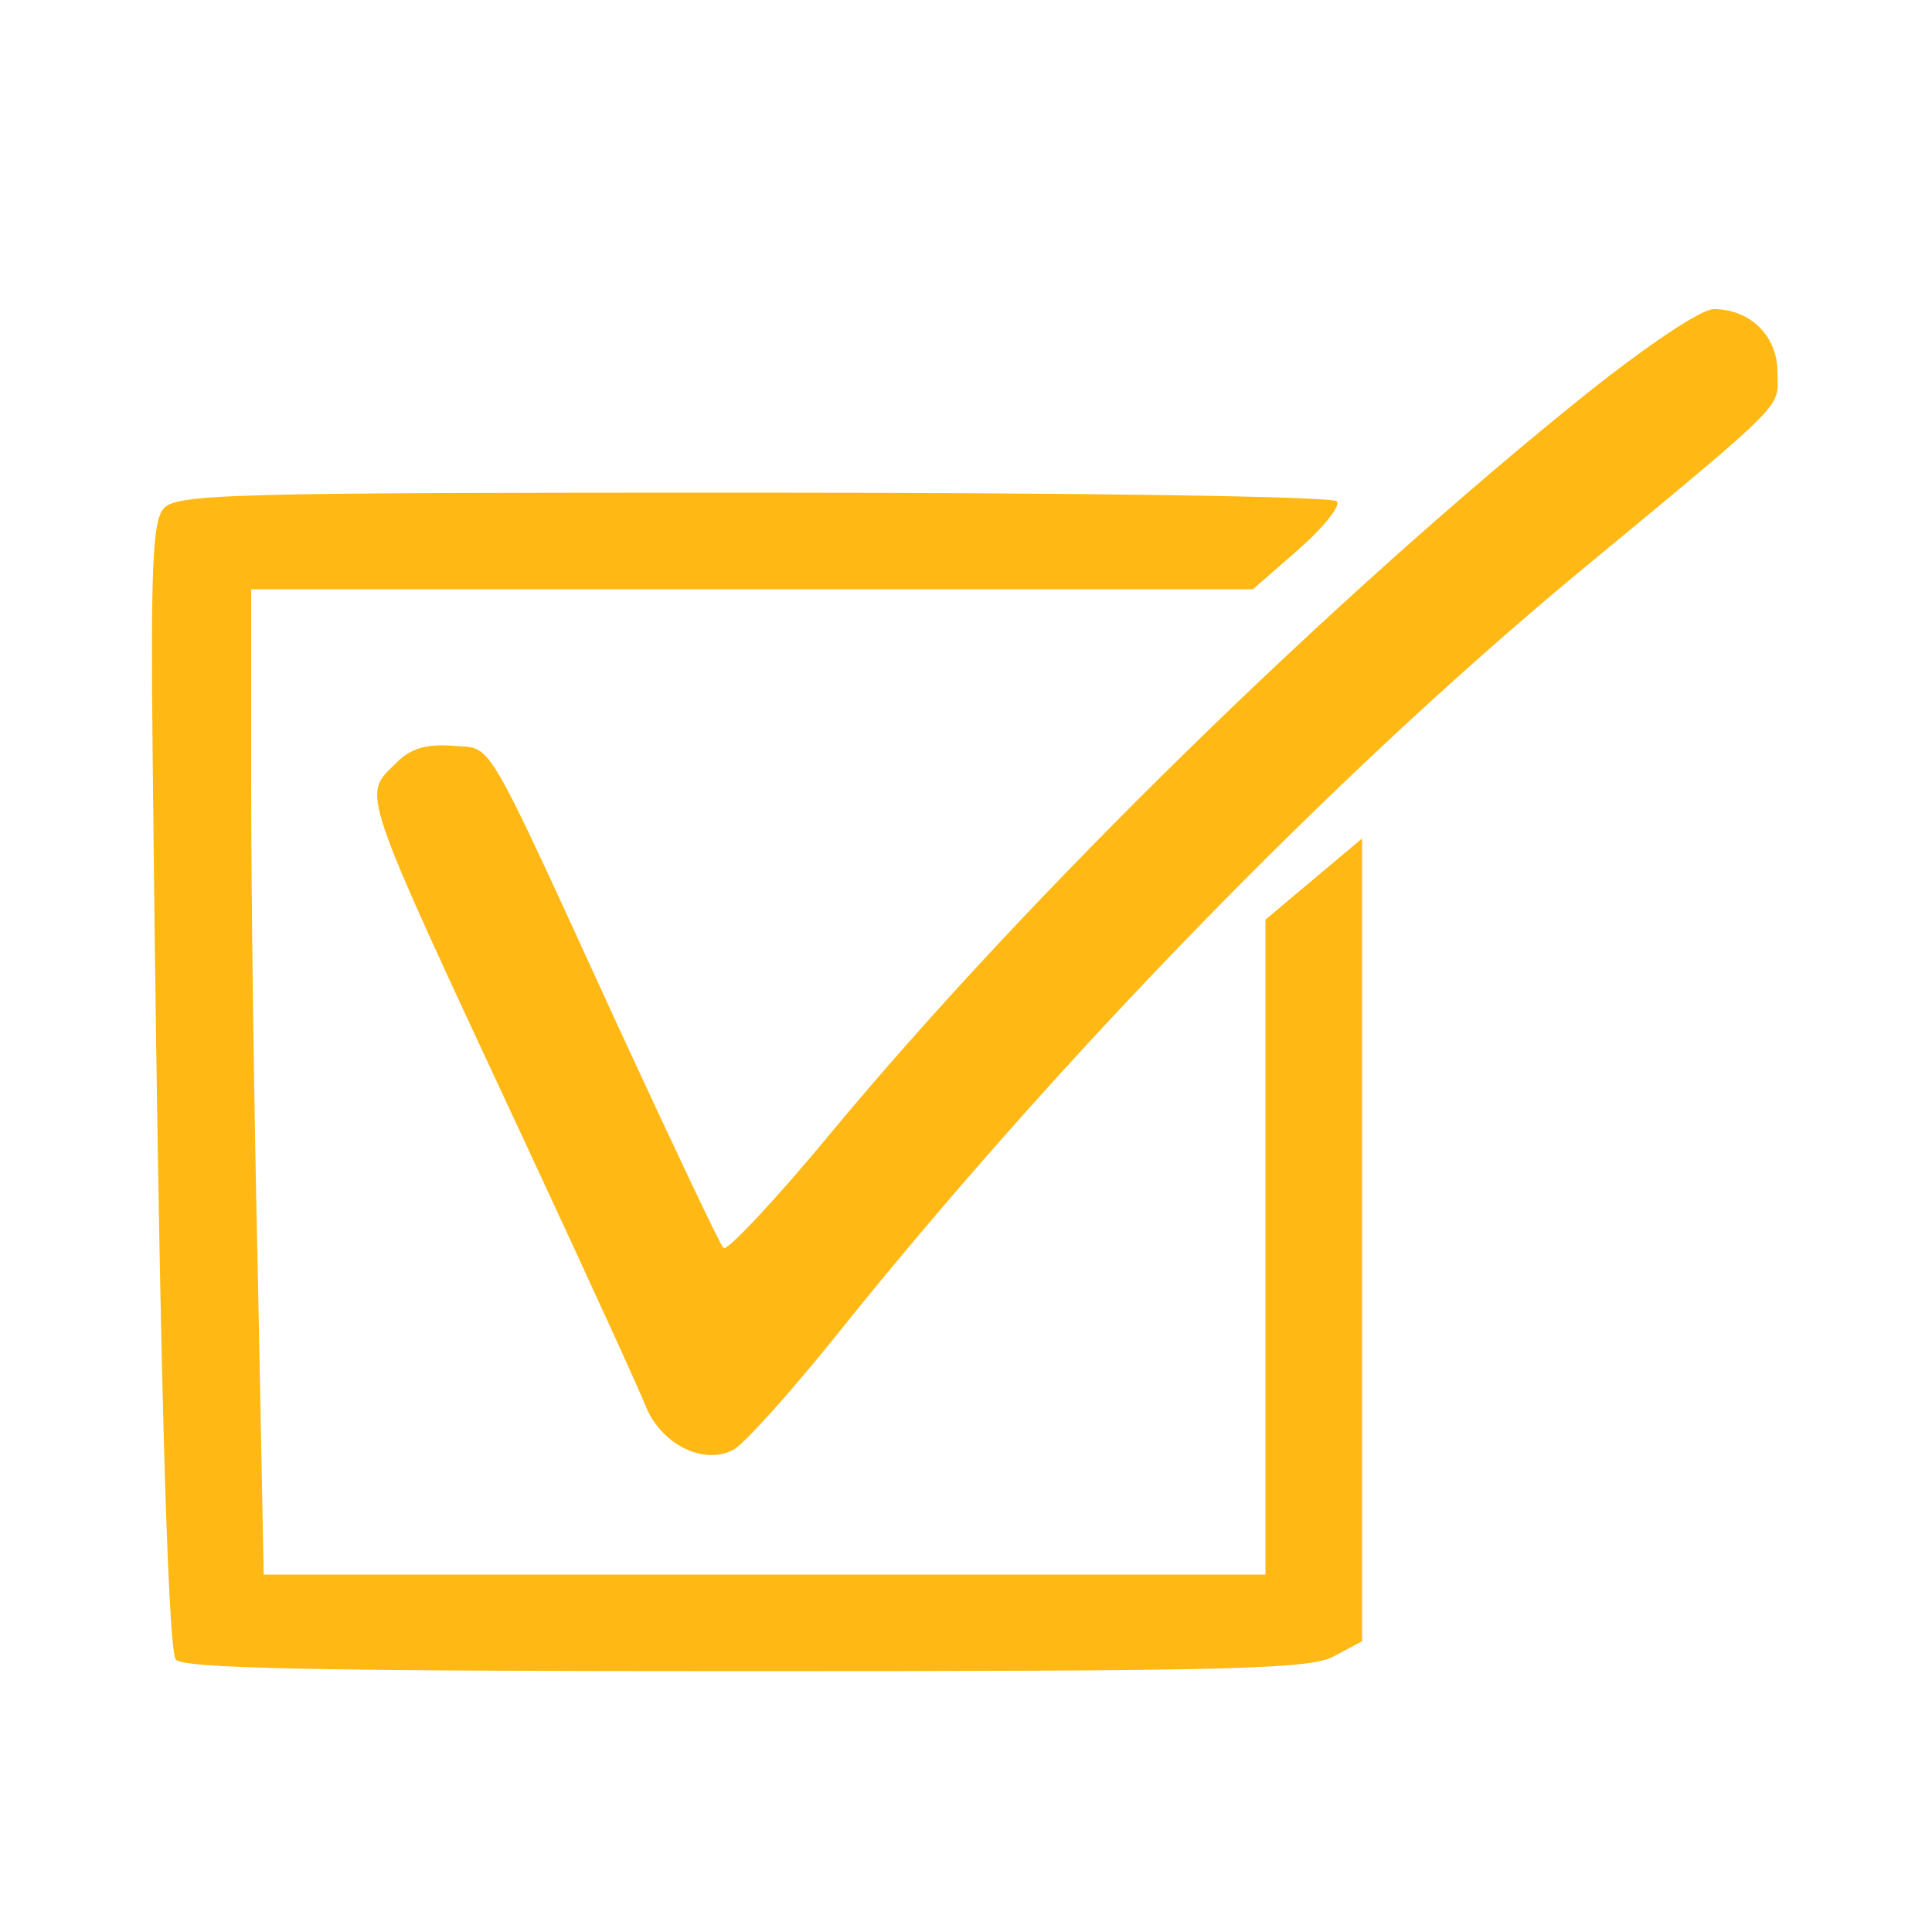
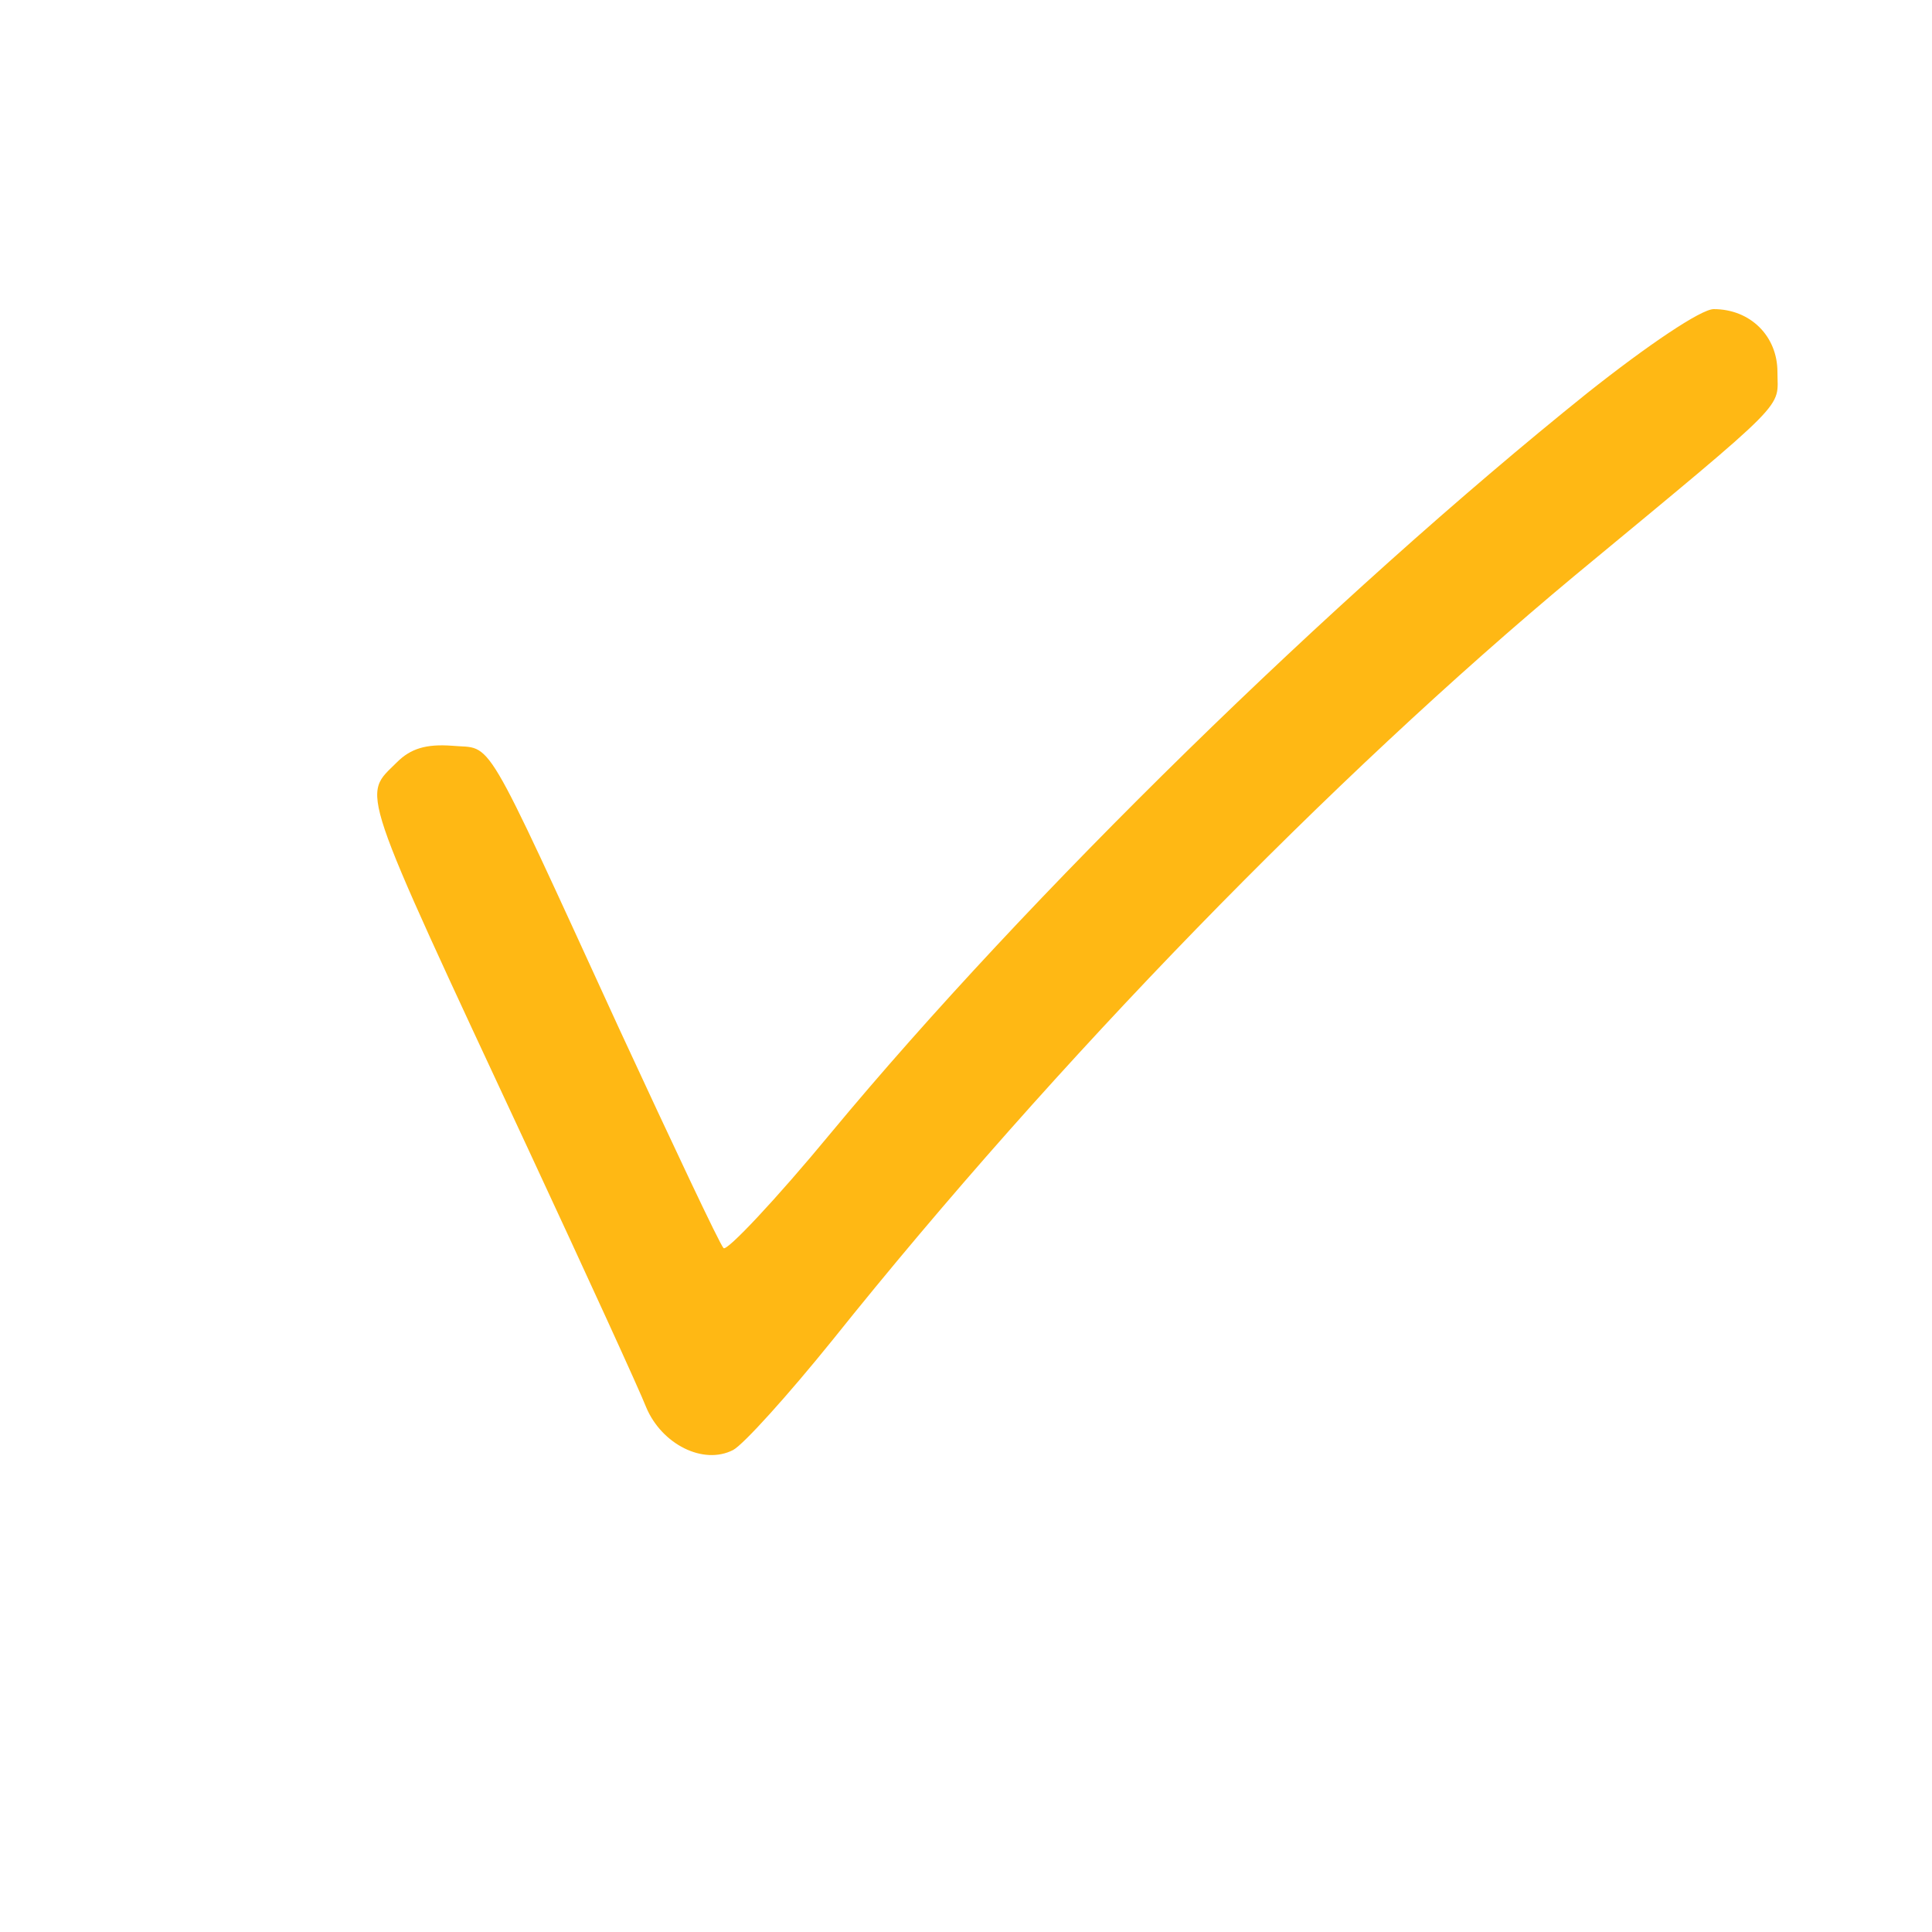
<svg xmlns="http://www.w3.org/2000/svg" version="1.0" width="200pt" height="200pt" viewBox="0 0 200 200" preserveAspectRatio="xMidYMid meet">
  <g transform="translate(0,200) scale(0.1,-0.1)" fill="#ffb814" stroke="none">
    <path d="M1643 1593 c-264 -212 -579 -520 -783 -766 -57 -69 -108 -123 -111 -119 -4 4 -52 106 -108 227 -144 314 -130 289 -173 293 -27 2 -43 -3 -57 -17 -36 -36 -43 -17 136 -401 60 -129 115 -249 122 -267 16 -38 59 -60 90 -44 11 6 57 57 103 114 232 290 517 582 768 791 226 187 210 172 210 211 0 37 -28 65 -66 65 -13 0 -68 -37 -131 -87z" />
-     <path d="M169 1473 c-11 -13 -13 -64 -11 -252 6 -584 15 -927 24 -939 8 -9 138 -12 590 -12 499 0 583 2 608 15 l30 16 0 415 0 416 -50 -42 -50 -42 0 -339 0 -339 -518 0 -519 0 -6 307 c-4 170 -7 399 -7 511 l0 202 519 0 518 0 47 41 c25 22 44 45 40 50 -3 5 -254 9 -603 9 -545 0 -600 -1 -612 -17z" />
  </g>
</svg>